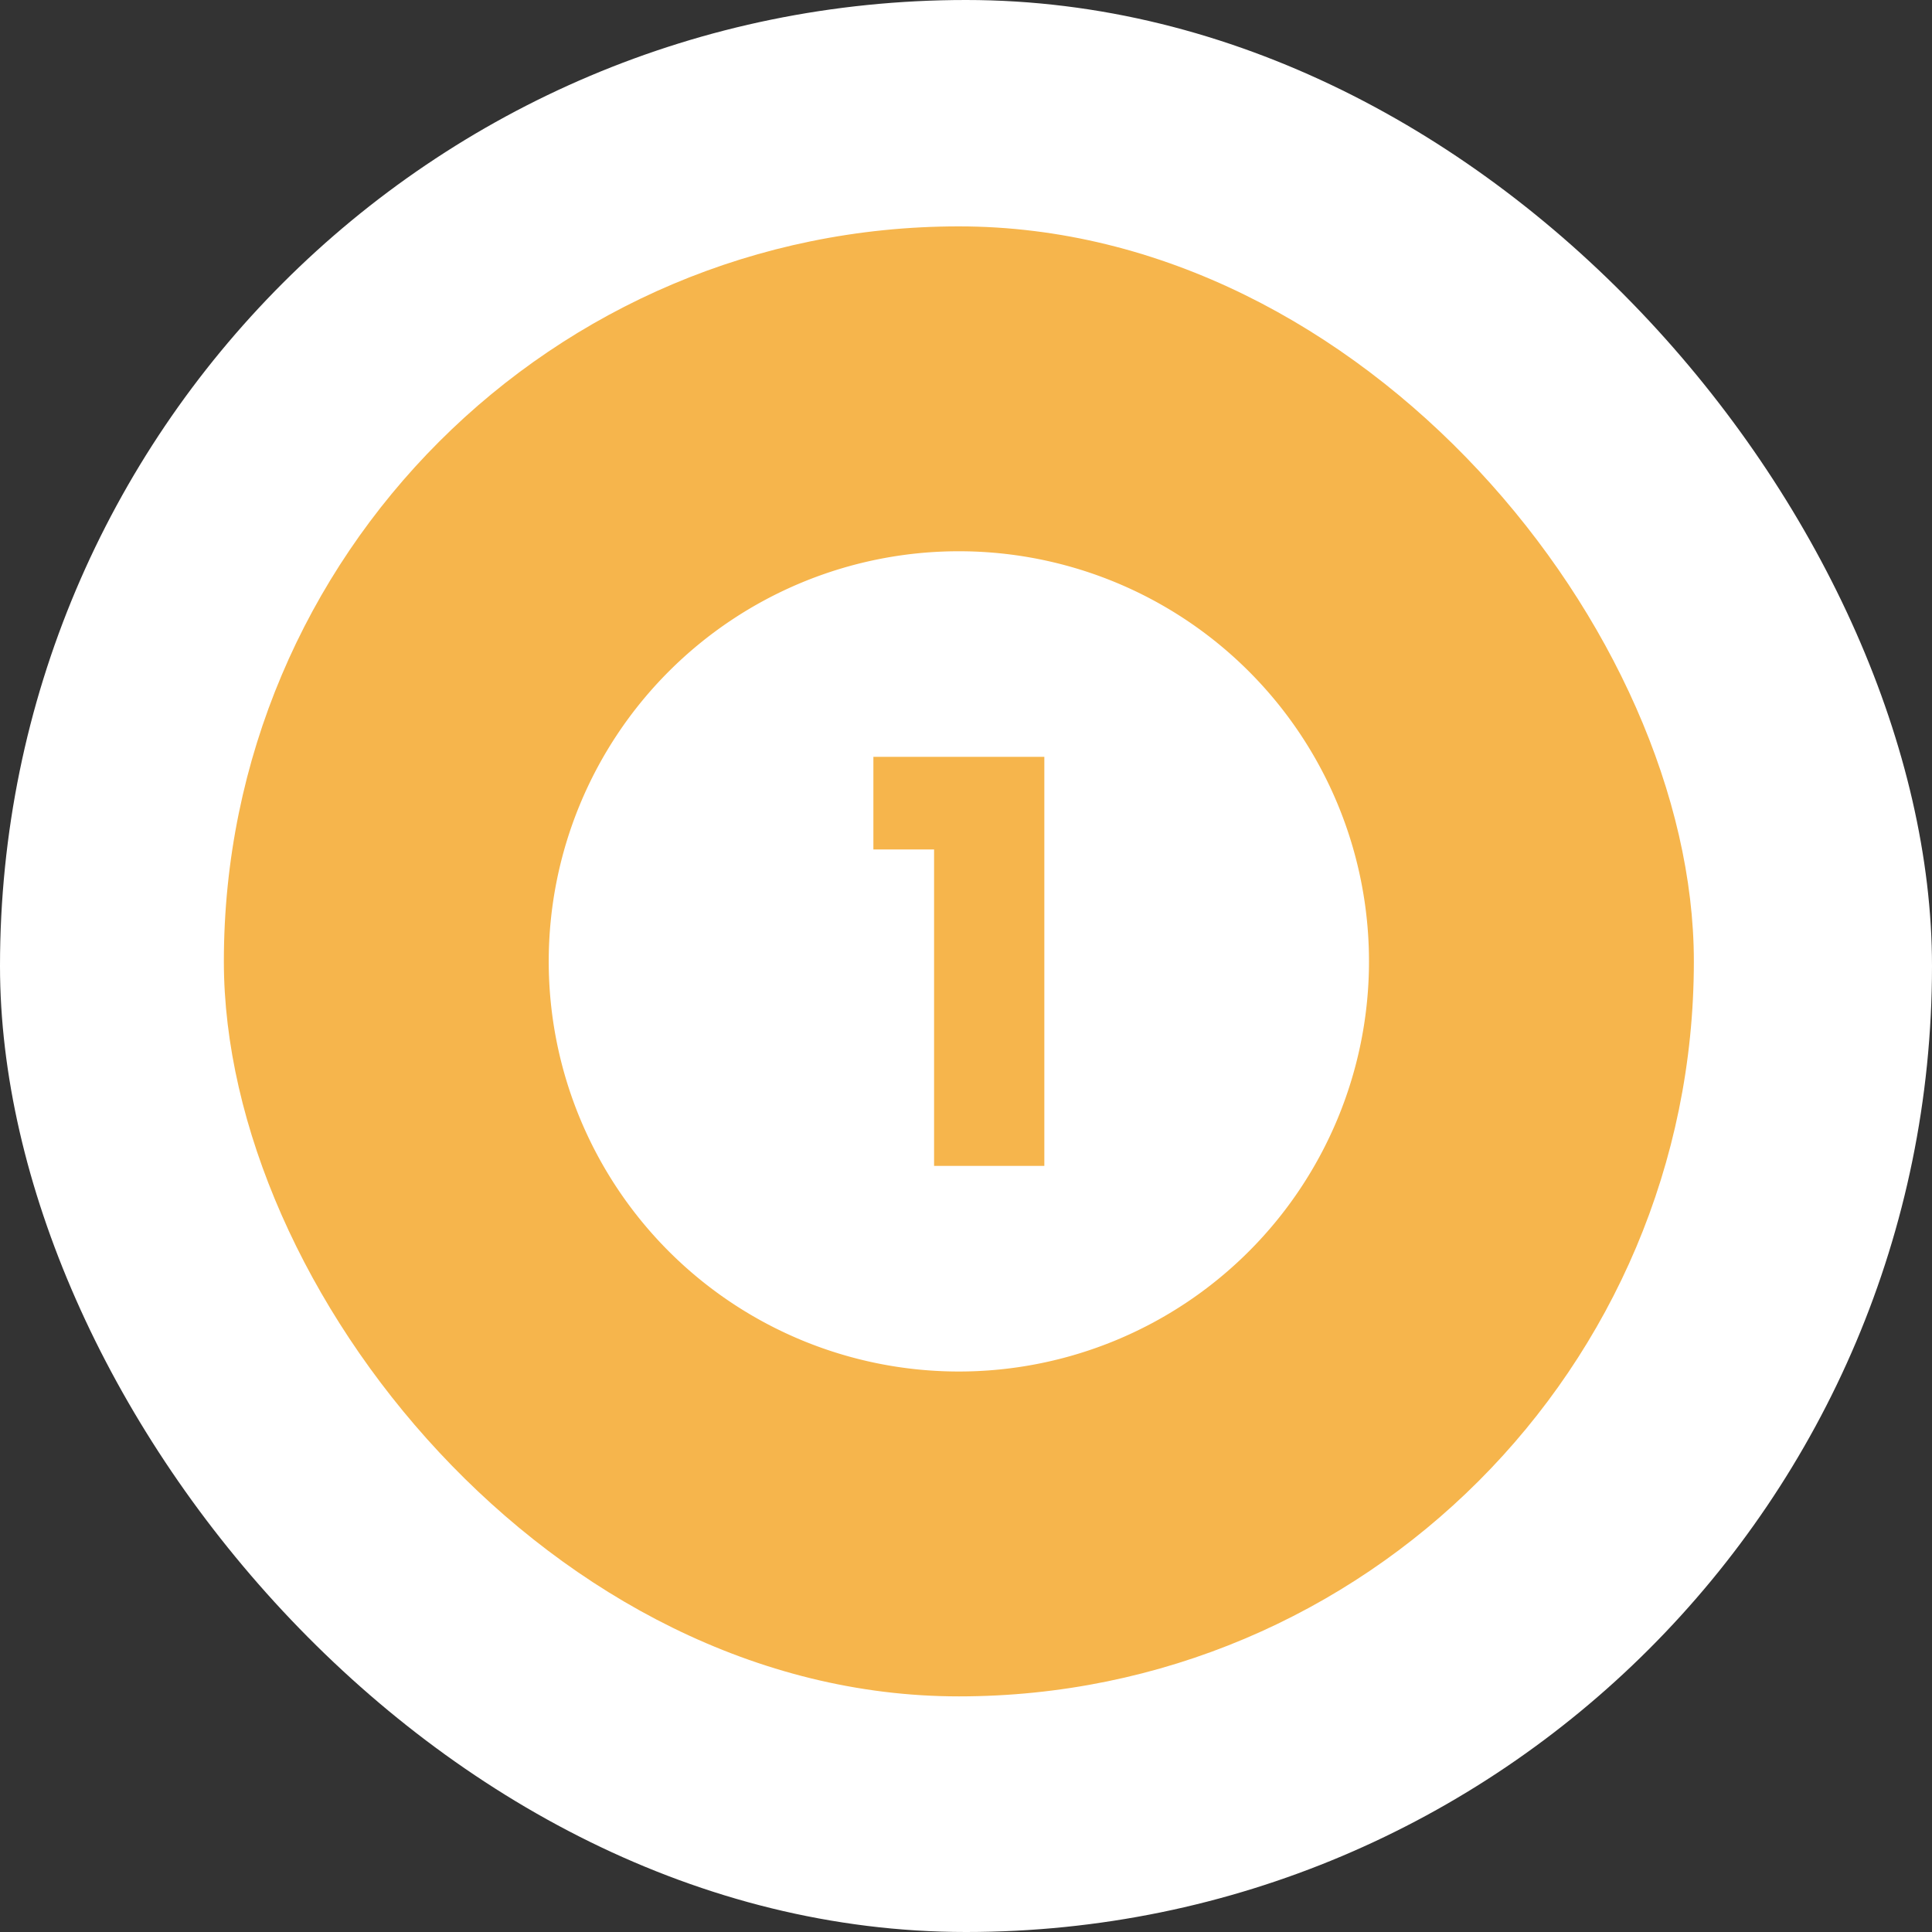
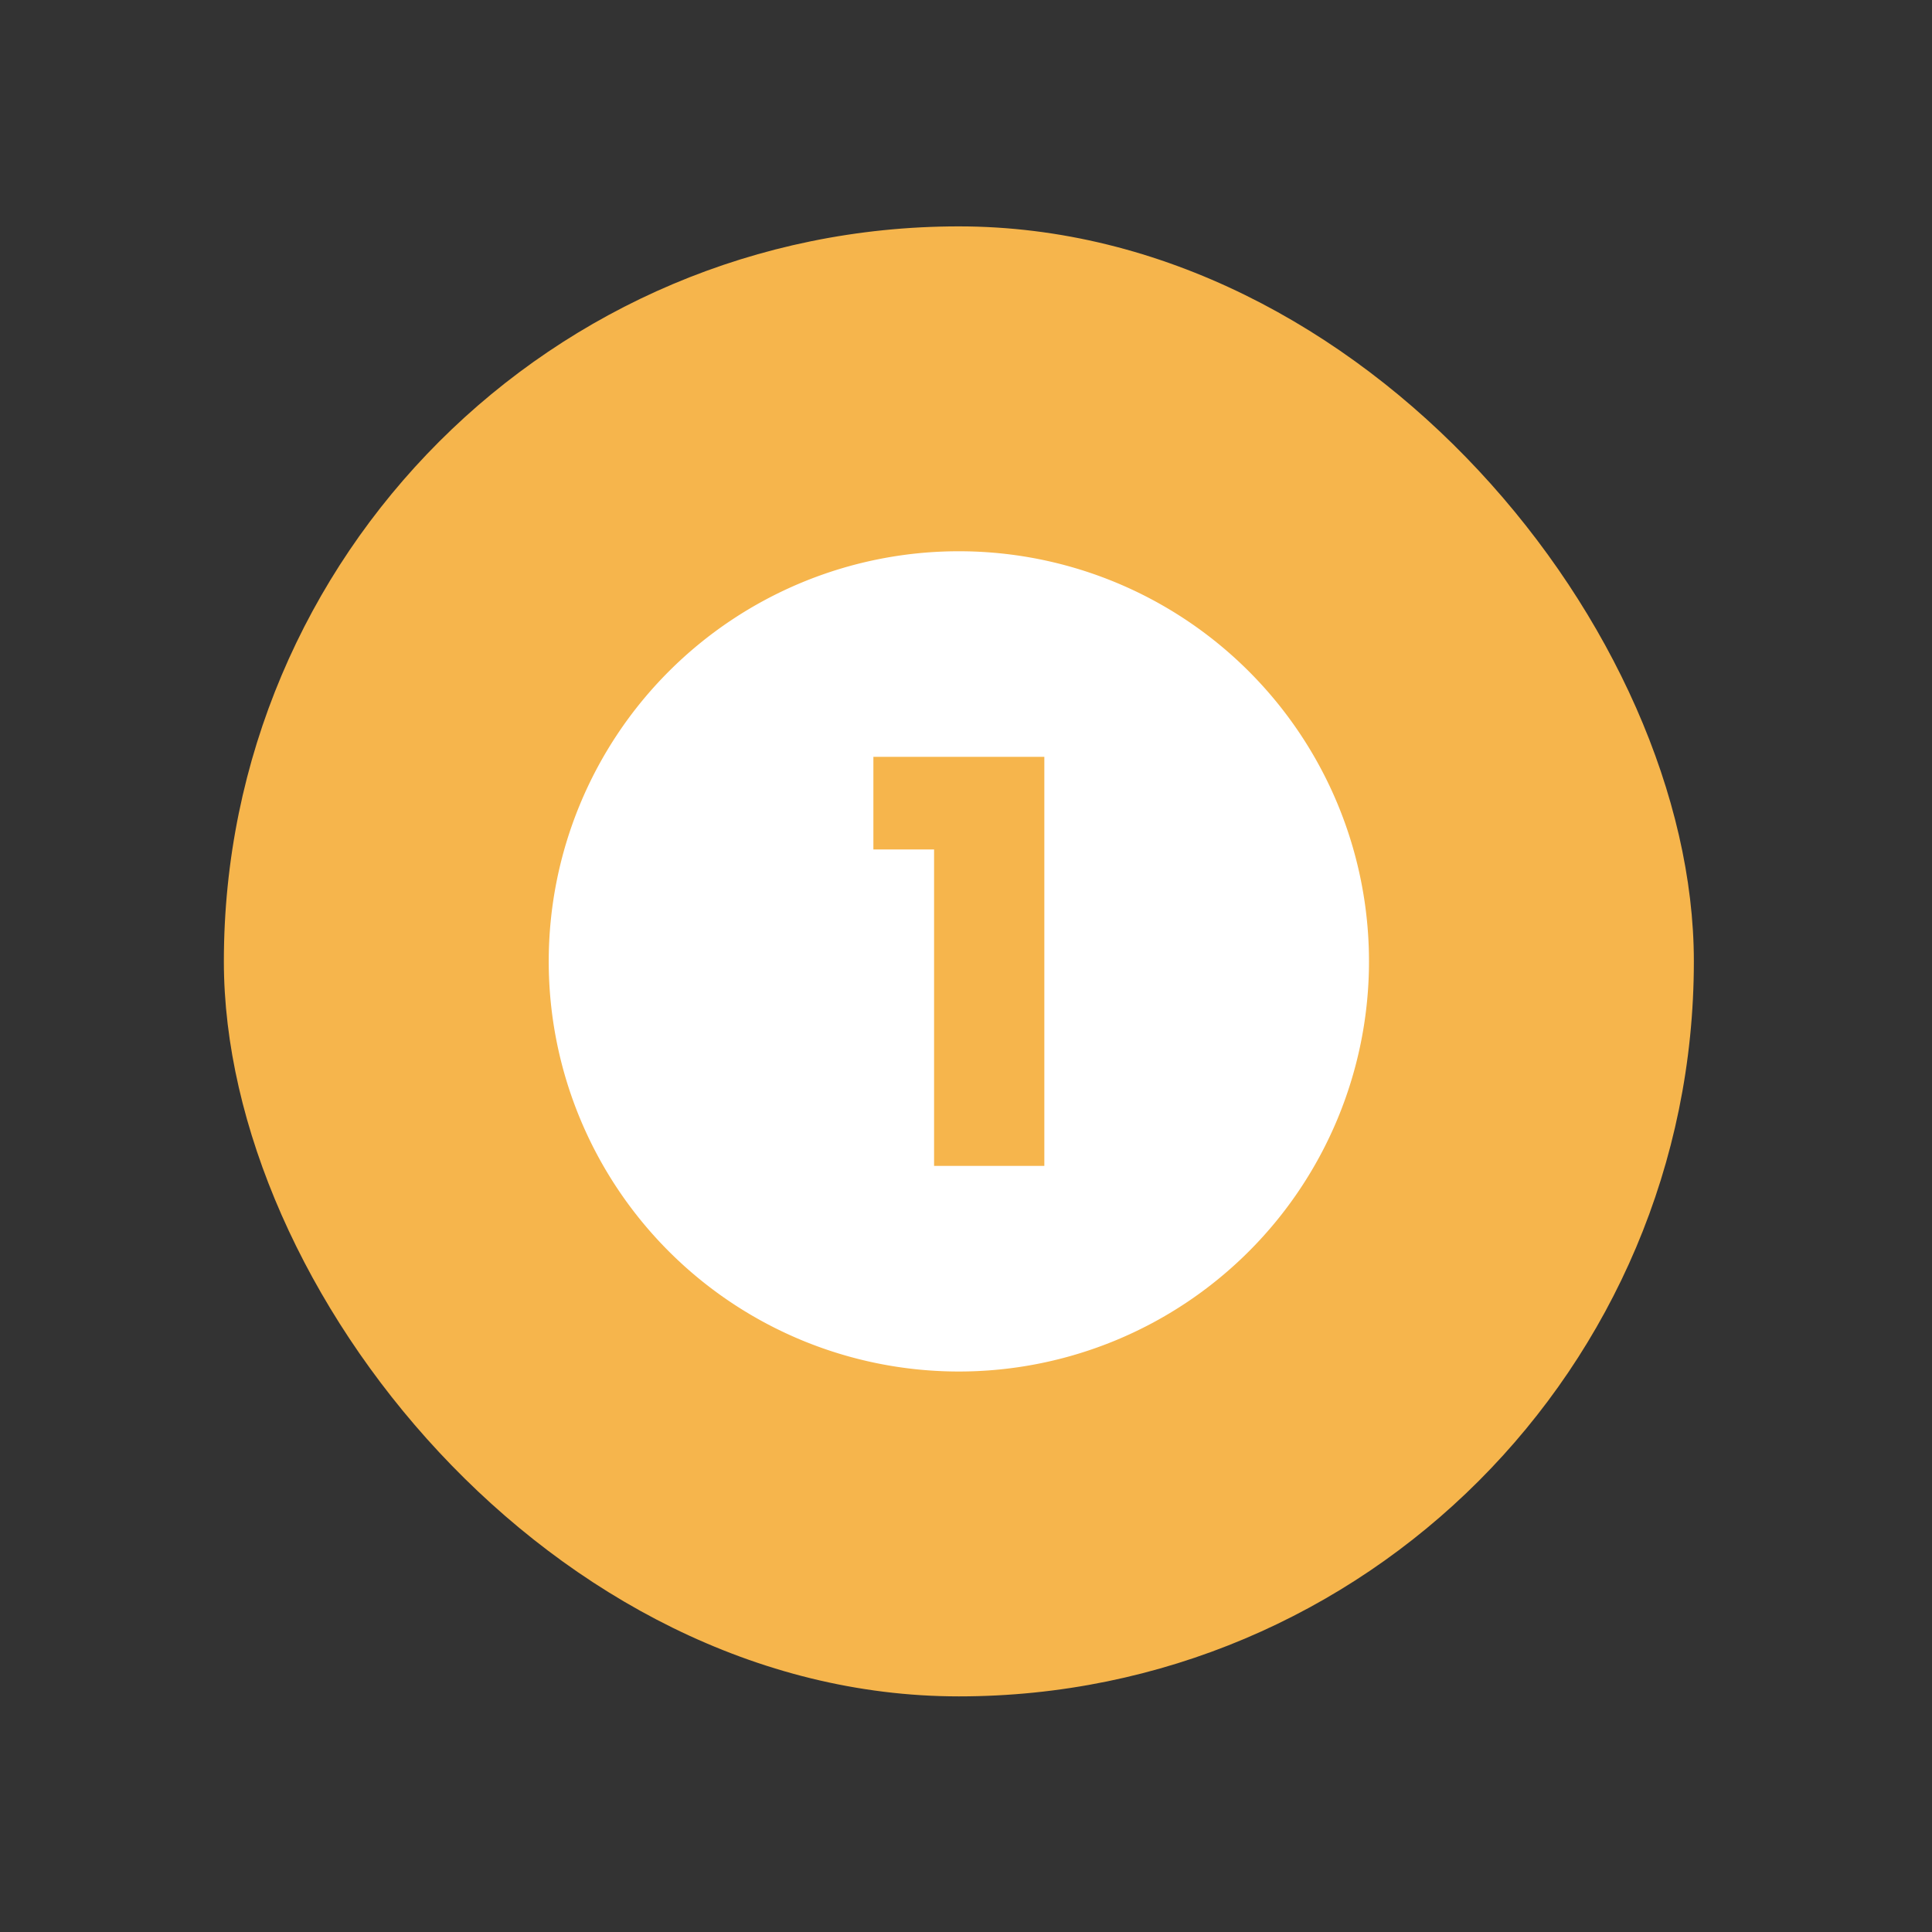
<svg xmlns="http://www.w3.org/2000/svg" id="e177a9dc-2f2c-4131-a37c-91a04833ed5e" data-name="Слой 1" viewBox="0 0 92 92">
  <rect x="0" y="0" width="92" height="92" fill="#333333" stroke="none" />
  <defs>
    <clipPath id="ec43763d-f3ff-4c37-9d75-88138aed8f74" transform="translate(-0.34 -0.22)">
      <rect x="26" y="26" width="40" height="40" style="fill:none" />
    </clipPath>
  </defs>
-   <rect width="92" height="92" rx="46" style="fill:#fff" />
  <rect x="10.66" y="10.78" width="70" height="70" rx="35" style="fill:#f6b54c" />
  <g style="clip-path:url(#ec43763d-f3ff-4c37-9d75-88138aed8f74)">
-     <path d="M46,26.47A19.53,19.53,0,1,0,65.53,46,19.53,19.53,0,0,0,46,26.47Zm4.07,29.27H44.82V40.67H41.93V36.26h8.14Z" transform="translate(-0.34 -0.22)" style="fill:#fff" />
+     <path d="M46,26.47A19.53,19.53,0,1,0,65.53,46,19.53,19.53,0,0,0,46,26.47Zm4.07,29.27H44.82V40.67H41.93V36.26h8.14" transform="translate(-0.34 -0.22)" style="fill:#fff" />
  </g>
</svg>